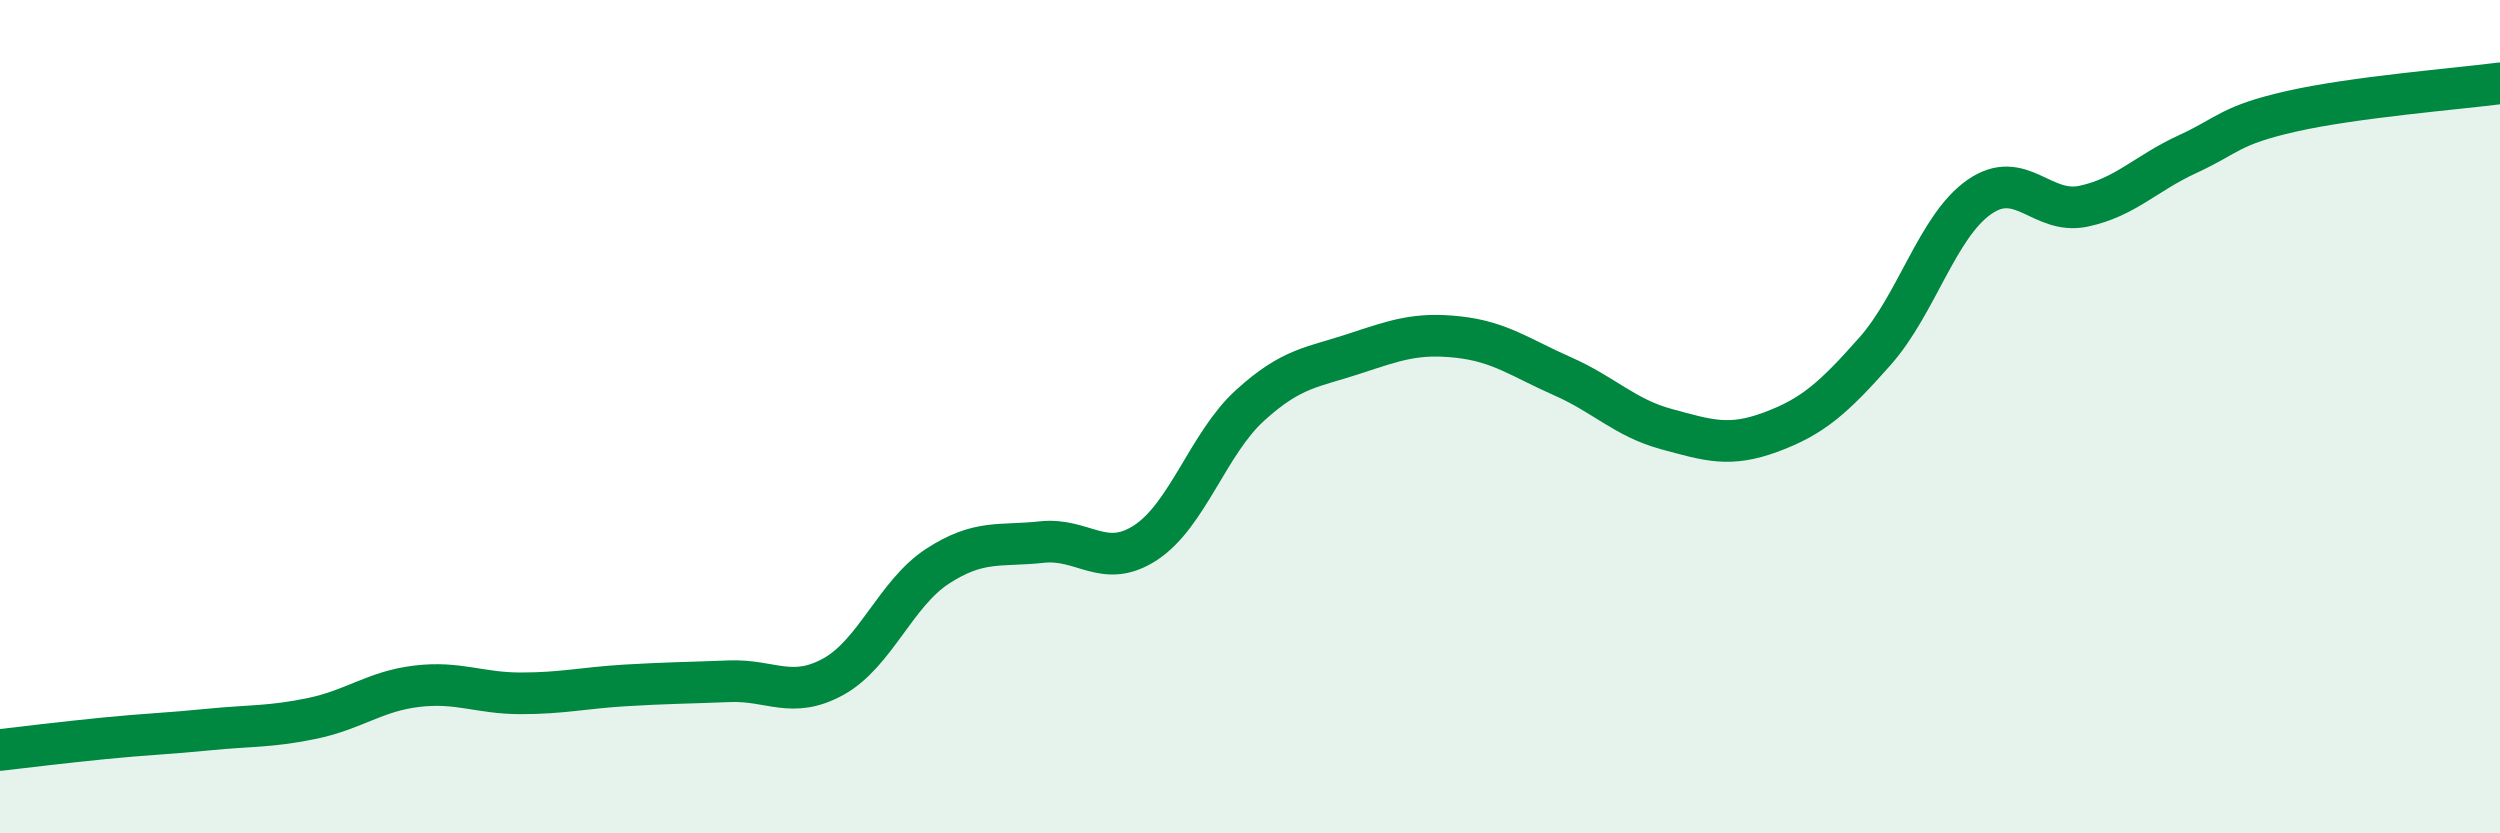
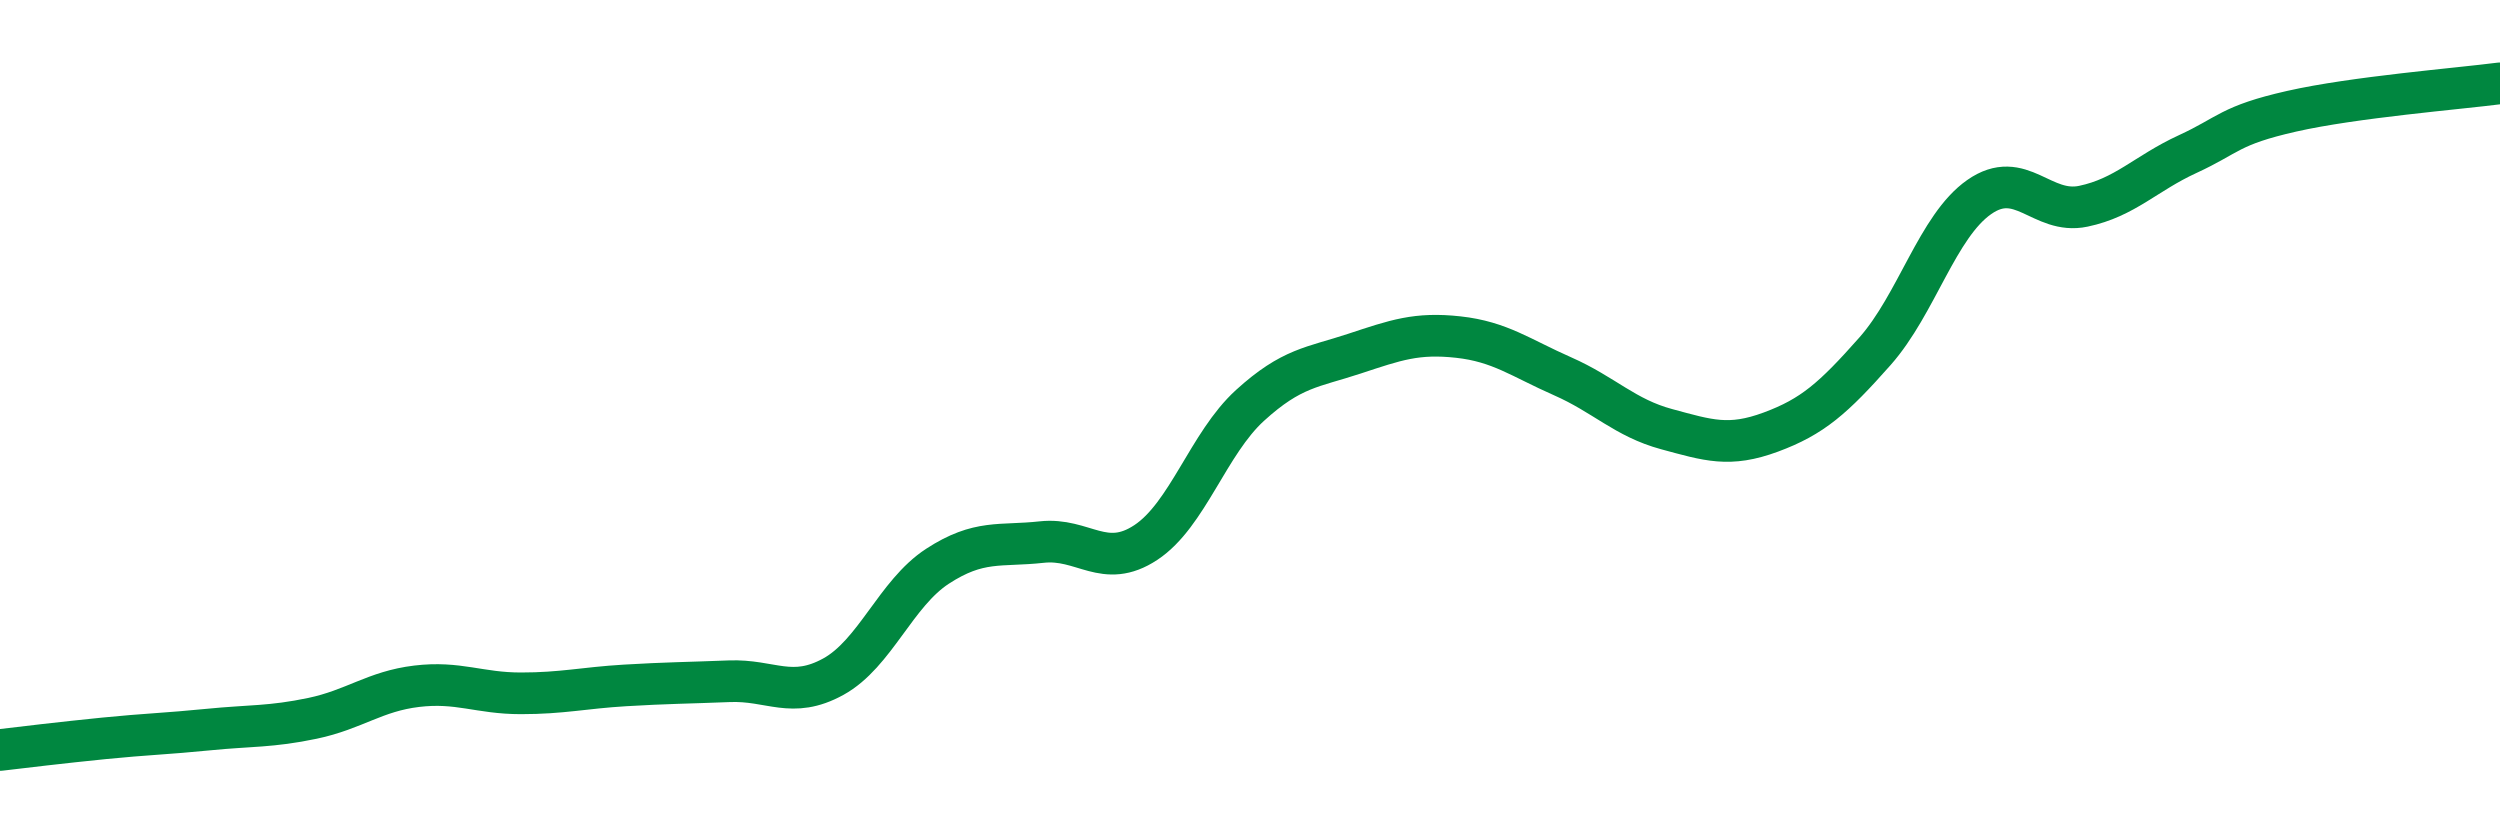
<svg xmlns="http://www.w3.org/2000/svg" width="60" height="20" viewBox="0 0 60 20">
-   <path d="M 0,18 C 0.5,17.94 1.5,17.82 2.5,17.72 C 3.5,17.62 4,17.61 5,17.51 C 6,17.41 6.5,17.45 7.5,17.24 C 8.5,17.03 9,16.59 10,16.47 C 11,16.35 11.5,16.64 12.5,16.64 C 13.5,16.64 14,16.51 15,16.45 C 16,16.39 16.5,16.39 17.5,16.35 C 18.5,16.31 19,16.79 20,16.24 C 21,15.69 21.5,14.24 22.5,13.59 C 23.5,12.94 24,13.12 25,13.01 C 26,12.9 26.5,13.68 27.5,13.02 C 28.5,12.36 29,10.64 30,9.73 C 31,8.82 31.5,8.82 32.5,8.49 C 33.5,8.16 34,7.98 35,8.09 C 36,8.2 36.5,8.59 37.5,9.03 C 38.5,9.47 39,10.03 40,10.3 C 41,10.57 41.5,10.74 42.5,10.37 C 43.5,10 44,9.56 45,8.43 C 46,7.3 46.5,5.43 47.5,4.73 C 48.5,4.03 49,5.16 50,4.95 C 51,4.74 51.5,4.16 52.5,3.7 C 53.5,3.24 53.5,3.01 55,2.67 C 56.5,2.33 59,2.13 60,2L60 20L0 20Z" fill="#008740" opacity="0.1" stroke-linecap="round" stroke-linejoin="round" />
  <path d="M 0,18 C 0.5,17.94 1.5,17.82 2.5,17.72 C 3.5,17.62 4,17.61 5,17.51 C 6,17.41 6.5,17.45 7.5,17.24 C 8.5,17.03 9,16.59 10,16.47 C 11,16.35 11.5,16.64 12.5,16.64 C 13.5,16.64 14,16.51 15,16.45 C 16,16.39 16.5,16.39 17.5,16.35 C 18.5,16.31 19,16.79 20,16.24 C 21,15.69 21.5,14.24 22.5,13.59 C 23.5,12.94 24,13.12 25,13.01 C 26,12.9 26.5,13.68 27.5,13.02 C 28.5,12.36 29,10.64 30,9.73 C 31,8.82 31.5,8.82 32.5,8.49 C 33.5,8.16 34,7.98 35,8.09 C 36,8.2 36.5,8.59 37.5,9.03 C 38.5,9.47 39,10.03 40,10.3 C 41,10.57 41.5,10.74 42.5,10.37 C 43.5,10 44,9.56 45,8.43 C 46,7.3 46.5,5.43 47.5,4.73 C 48.5,4.03 49,5.16 50,4.95 C 51,4.74 51.5,4.16 52.5,3.7 C 53.5,3.24 53.5,3.01 55,2.67 C 56.5,2.33 59,2.13 60,2" stroke="#008740" stroke-width="1" fill="none" stroke-linecap="round" stroke-linejoin="round" />
</svg>